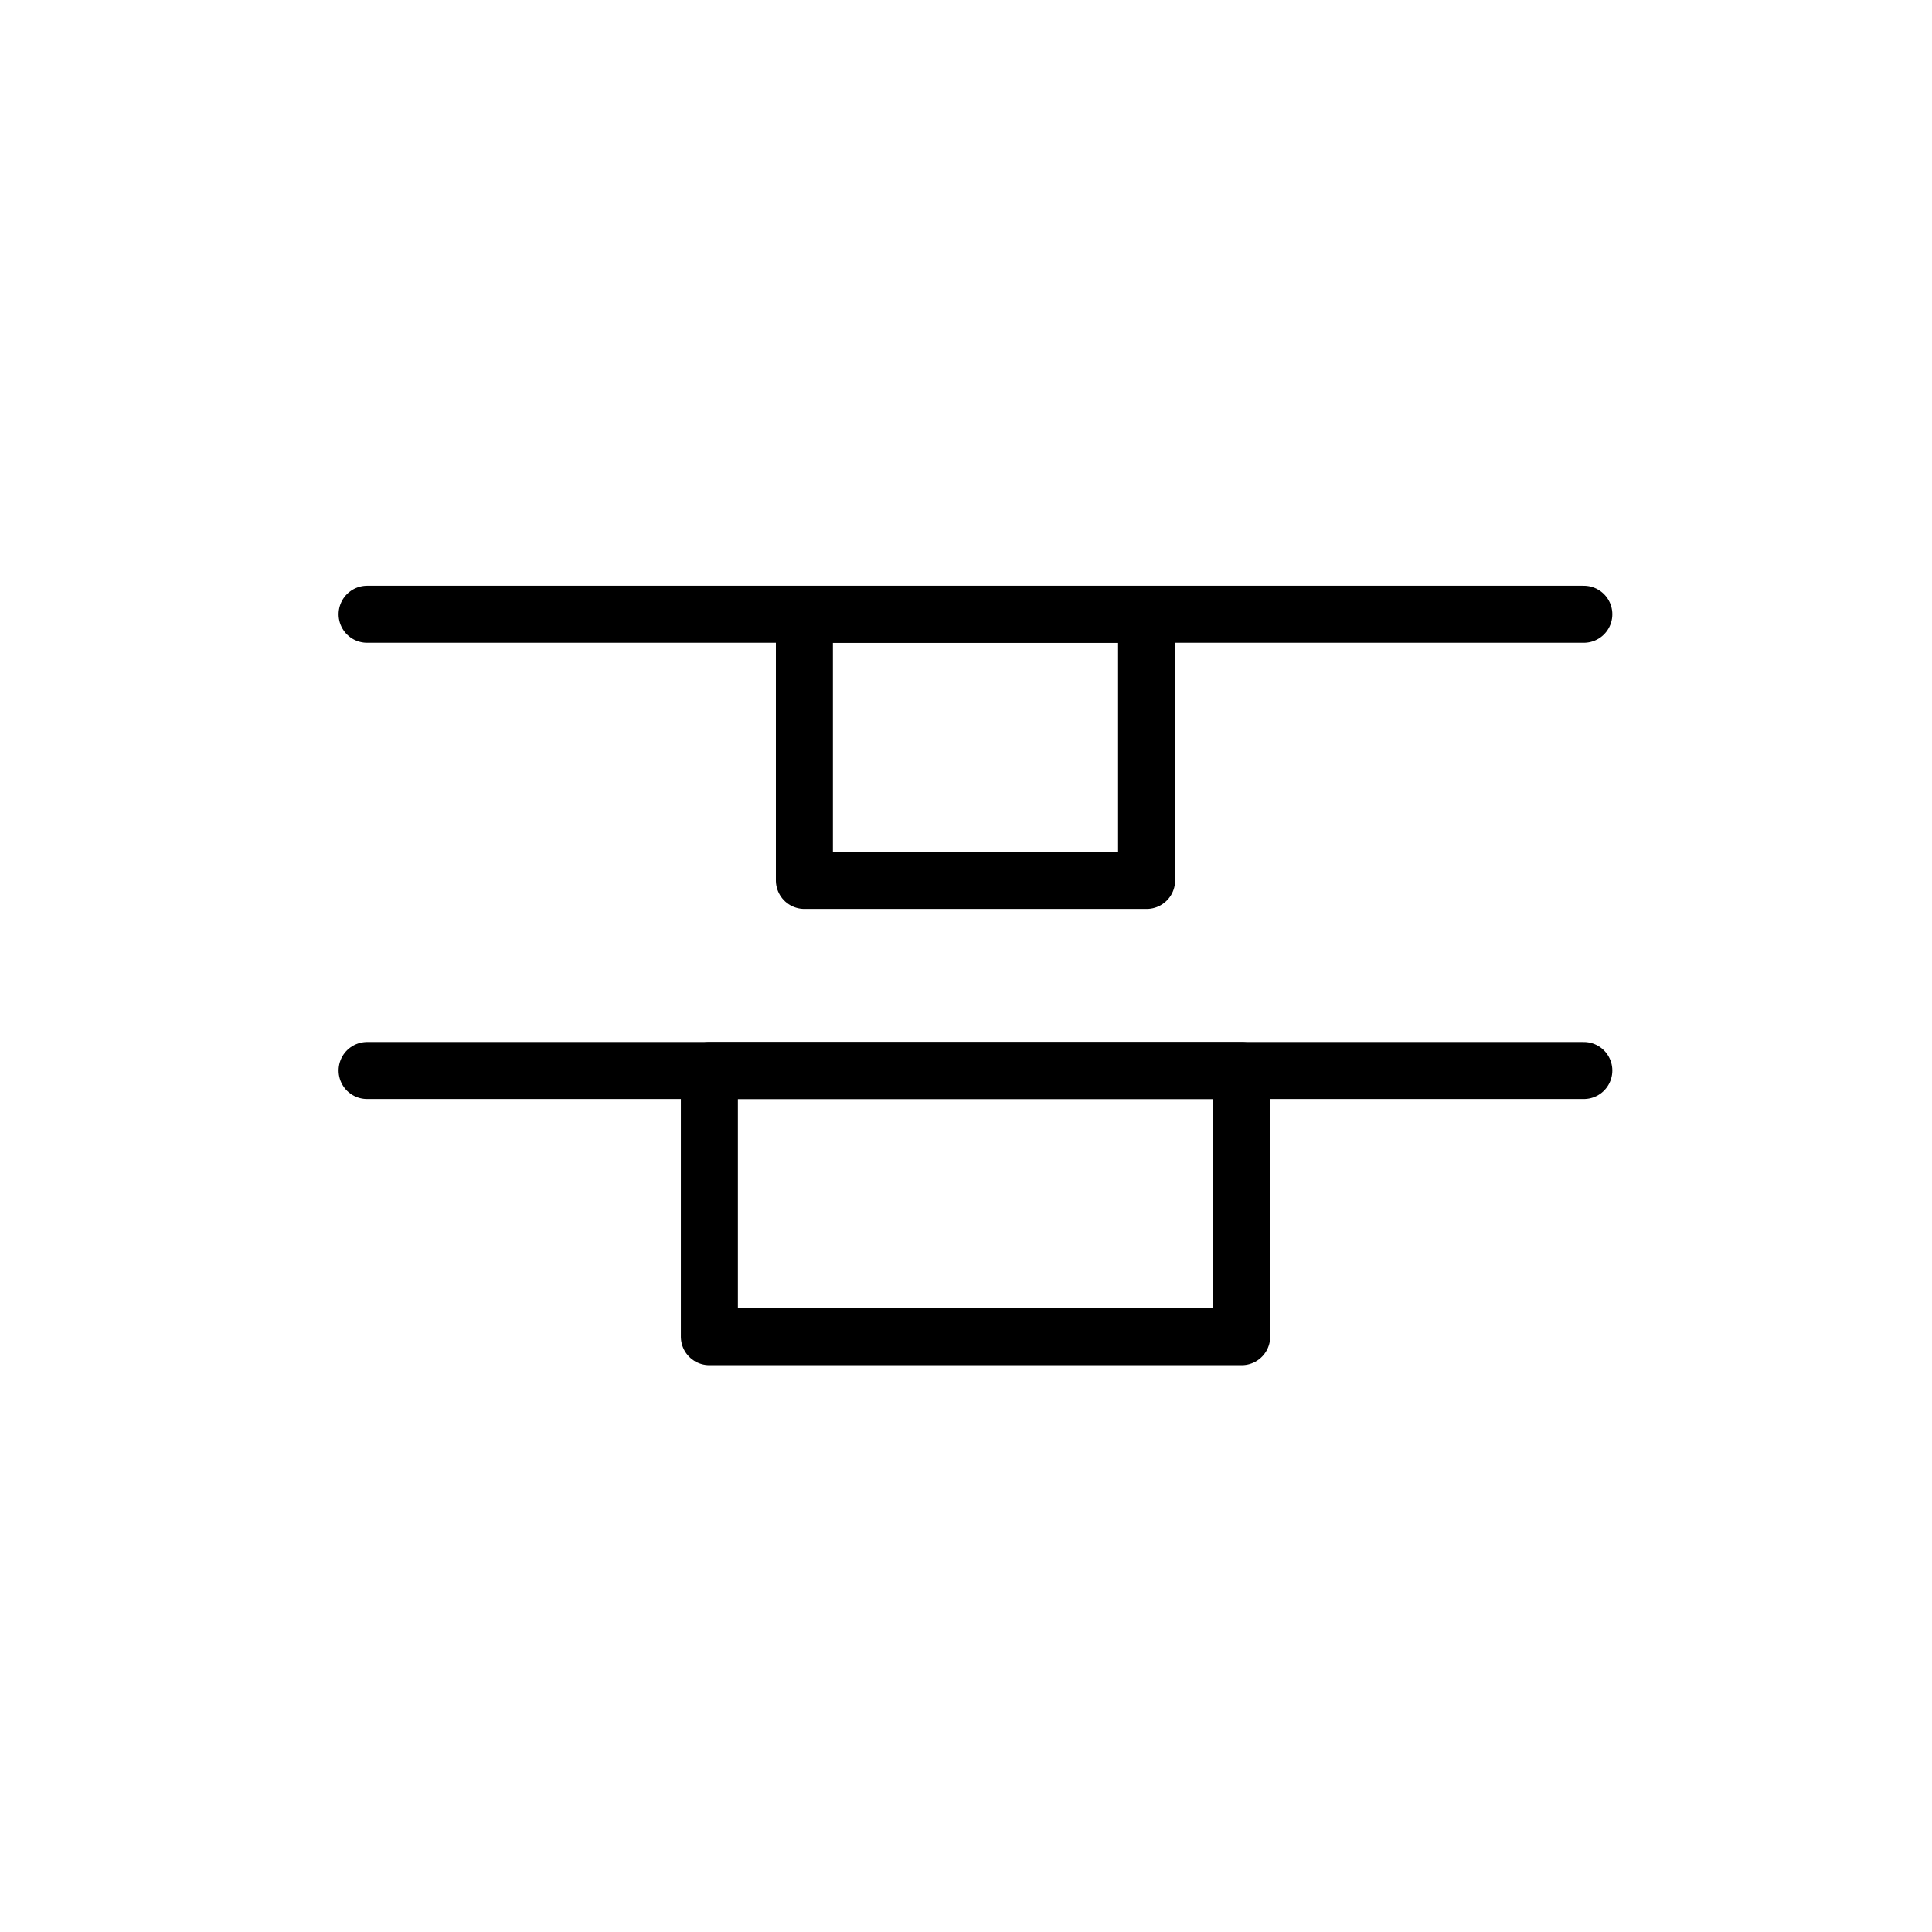
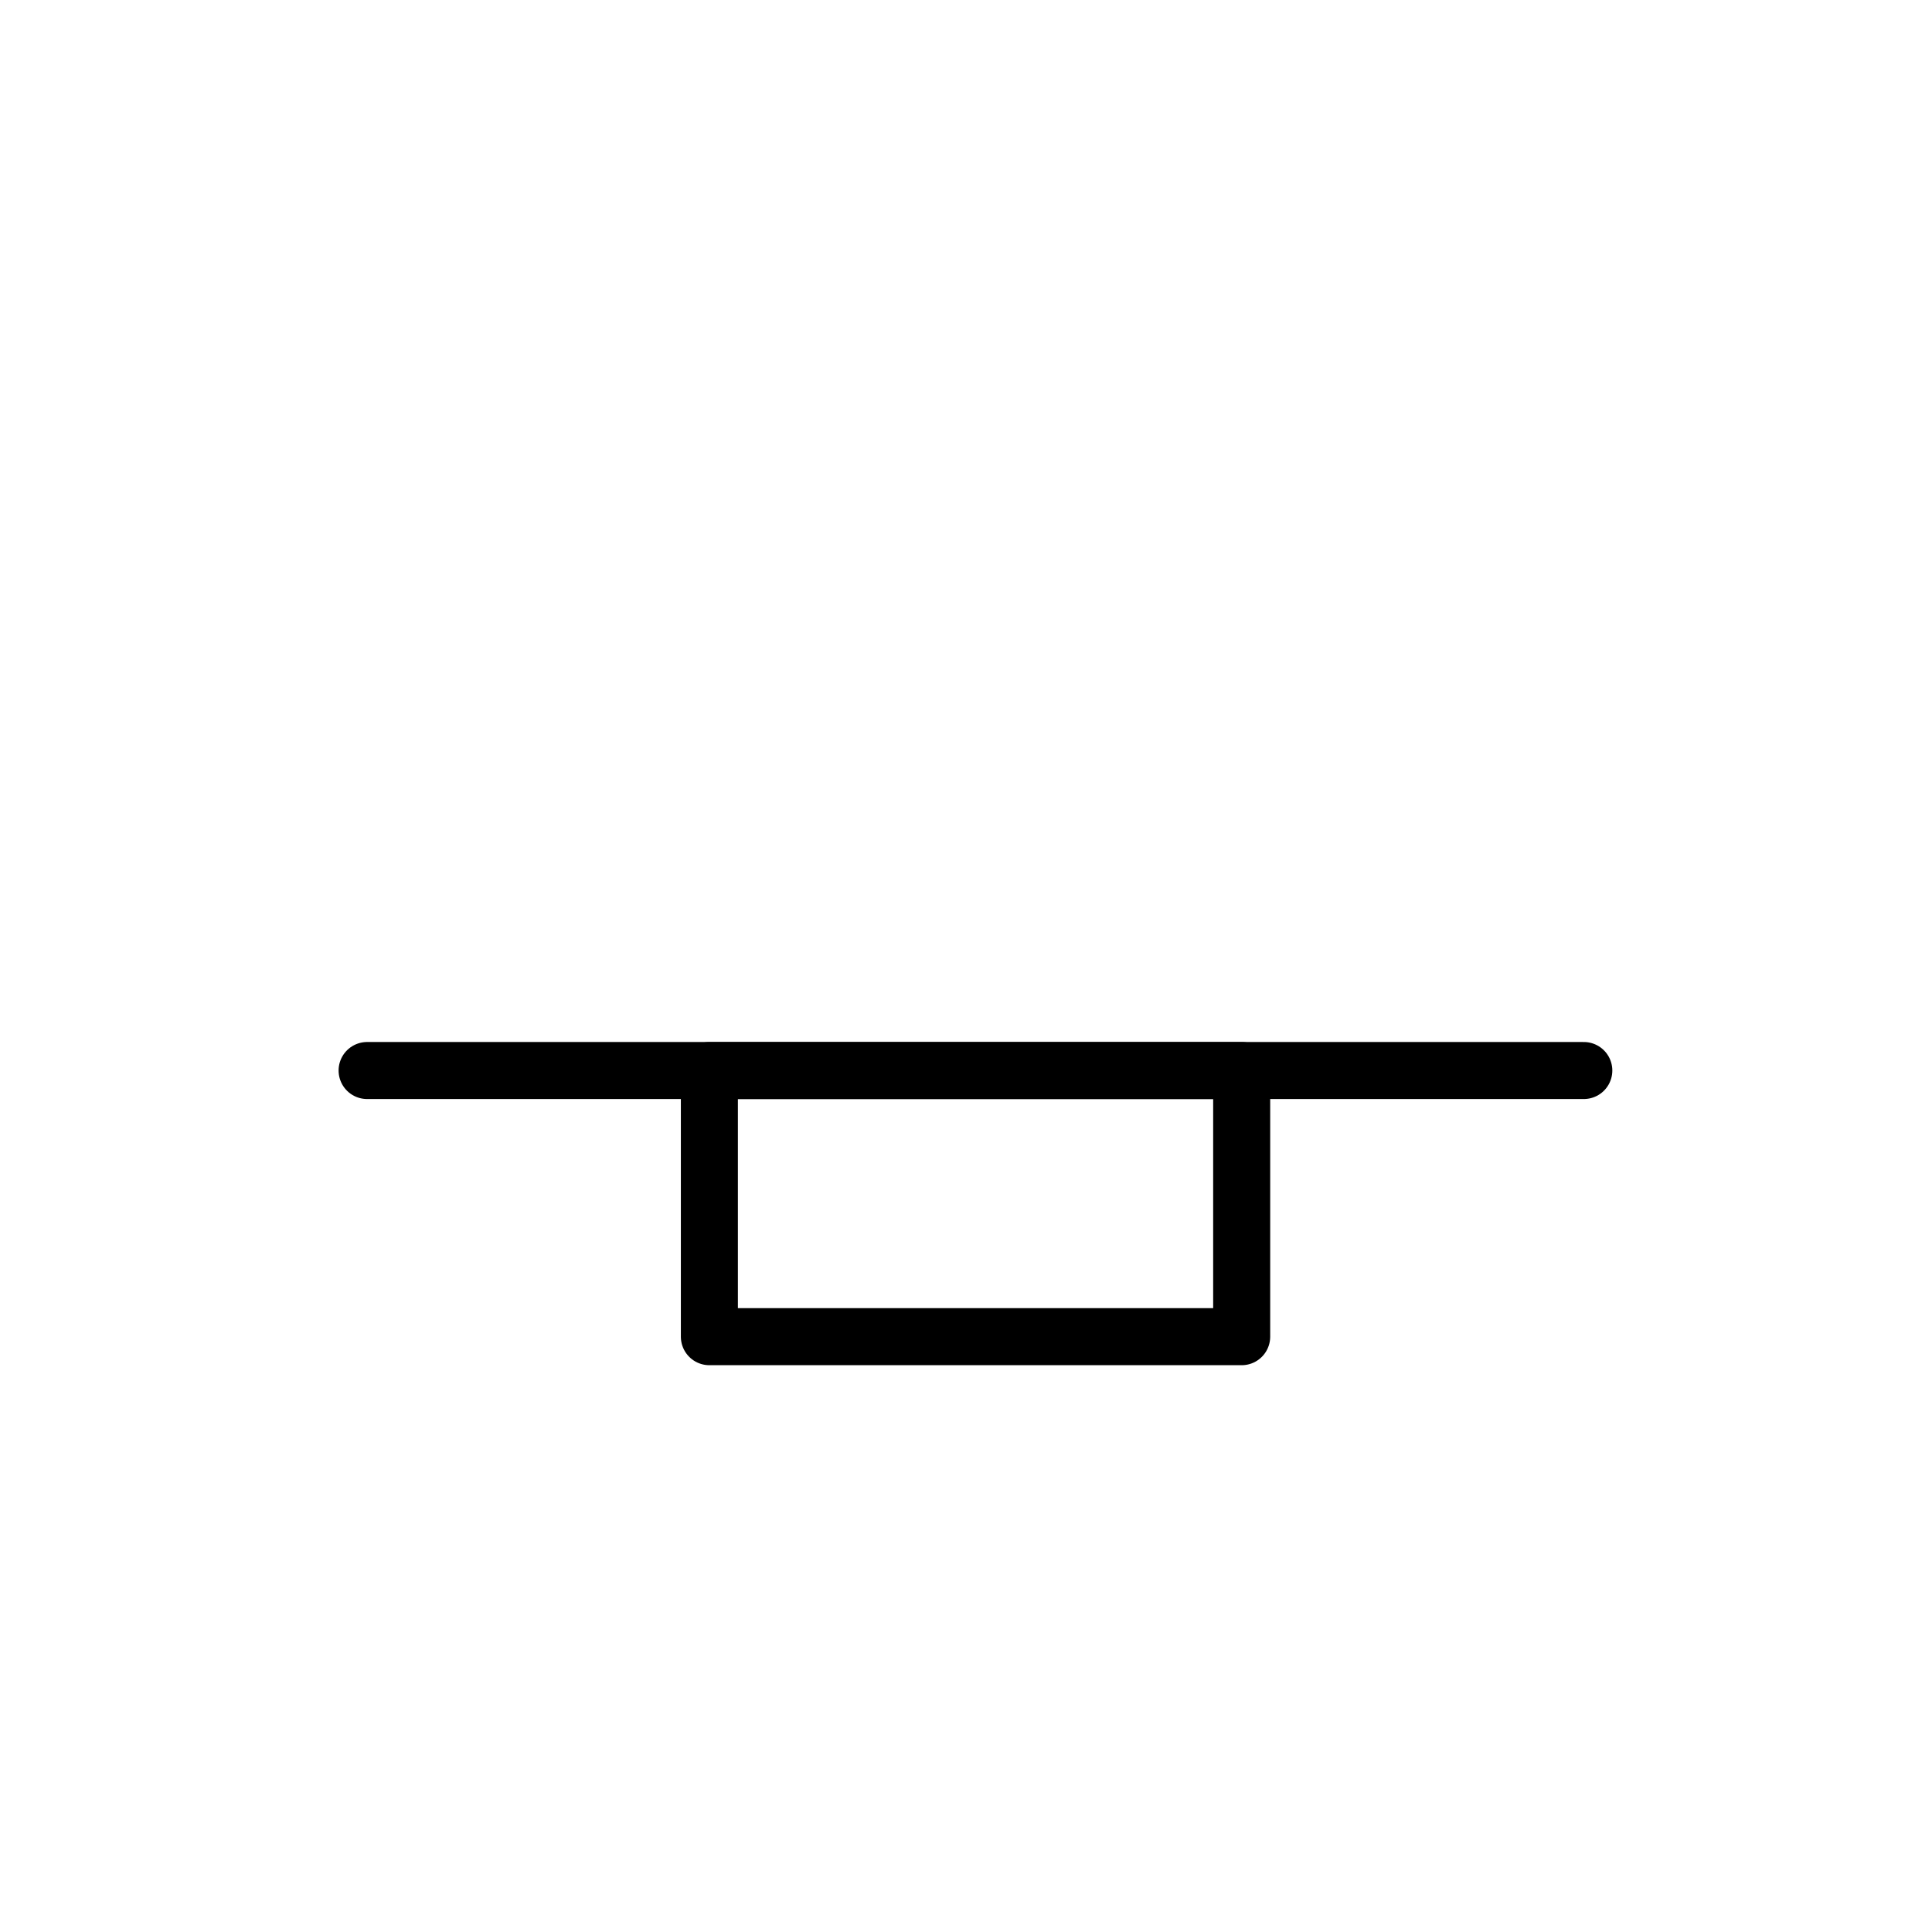
<svg xmlns="http://www.w3.org/2000/svg" width="800px" height="800px" version="1.1" viewBox="144 144 512 512">
  <g fill="none" stroke="#000000" stroke-linecap="round" stroke-linejoin="round" stroke-width="3">
-     <path transform="matrix(5.038 0 0 5.038 148.09 148.09)" d="m82.5 31.5h-64.001" />
    <path transform="matrix(5.038 0 0 5.038 148.09 148.09)" d="m82.5 55.5h-64.001" />
-     <path transform="matrix(3.08e-16 5.038 -5.038 3.08e-16 596.48 87.637)" d="m43.5 29.5h14v18h-14z" />
    <path transform="matrix(3.08e-16 5.038 -5.038 3.08e-16 717.4 208.55)" d="m43.5 48.5h14v28h-14z" />
  </g>
</svg>